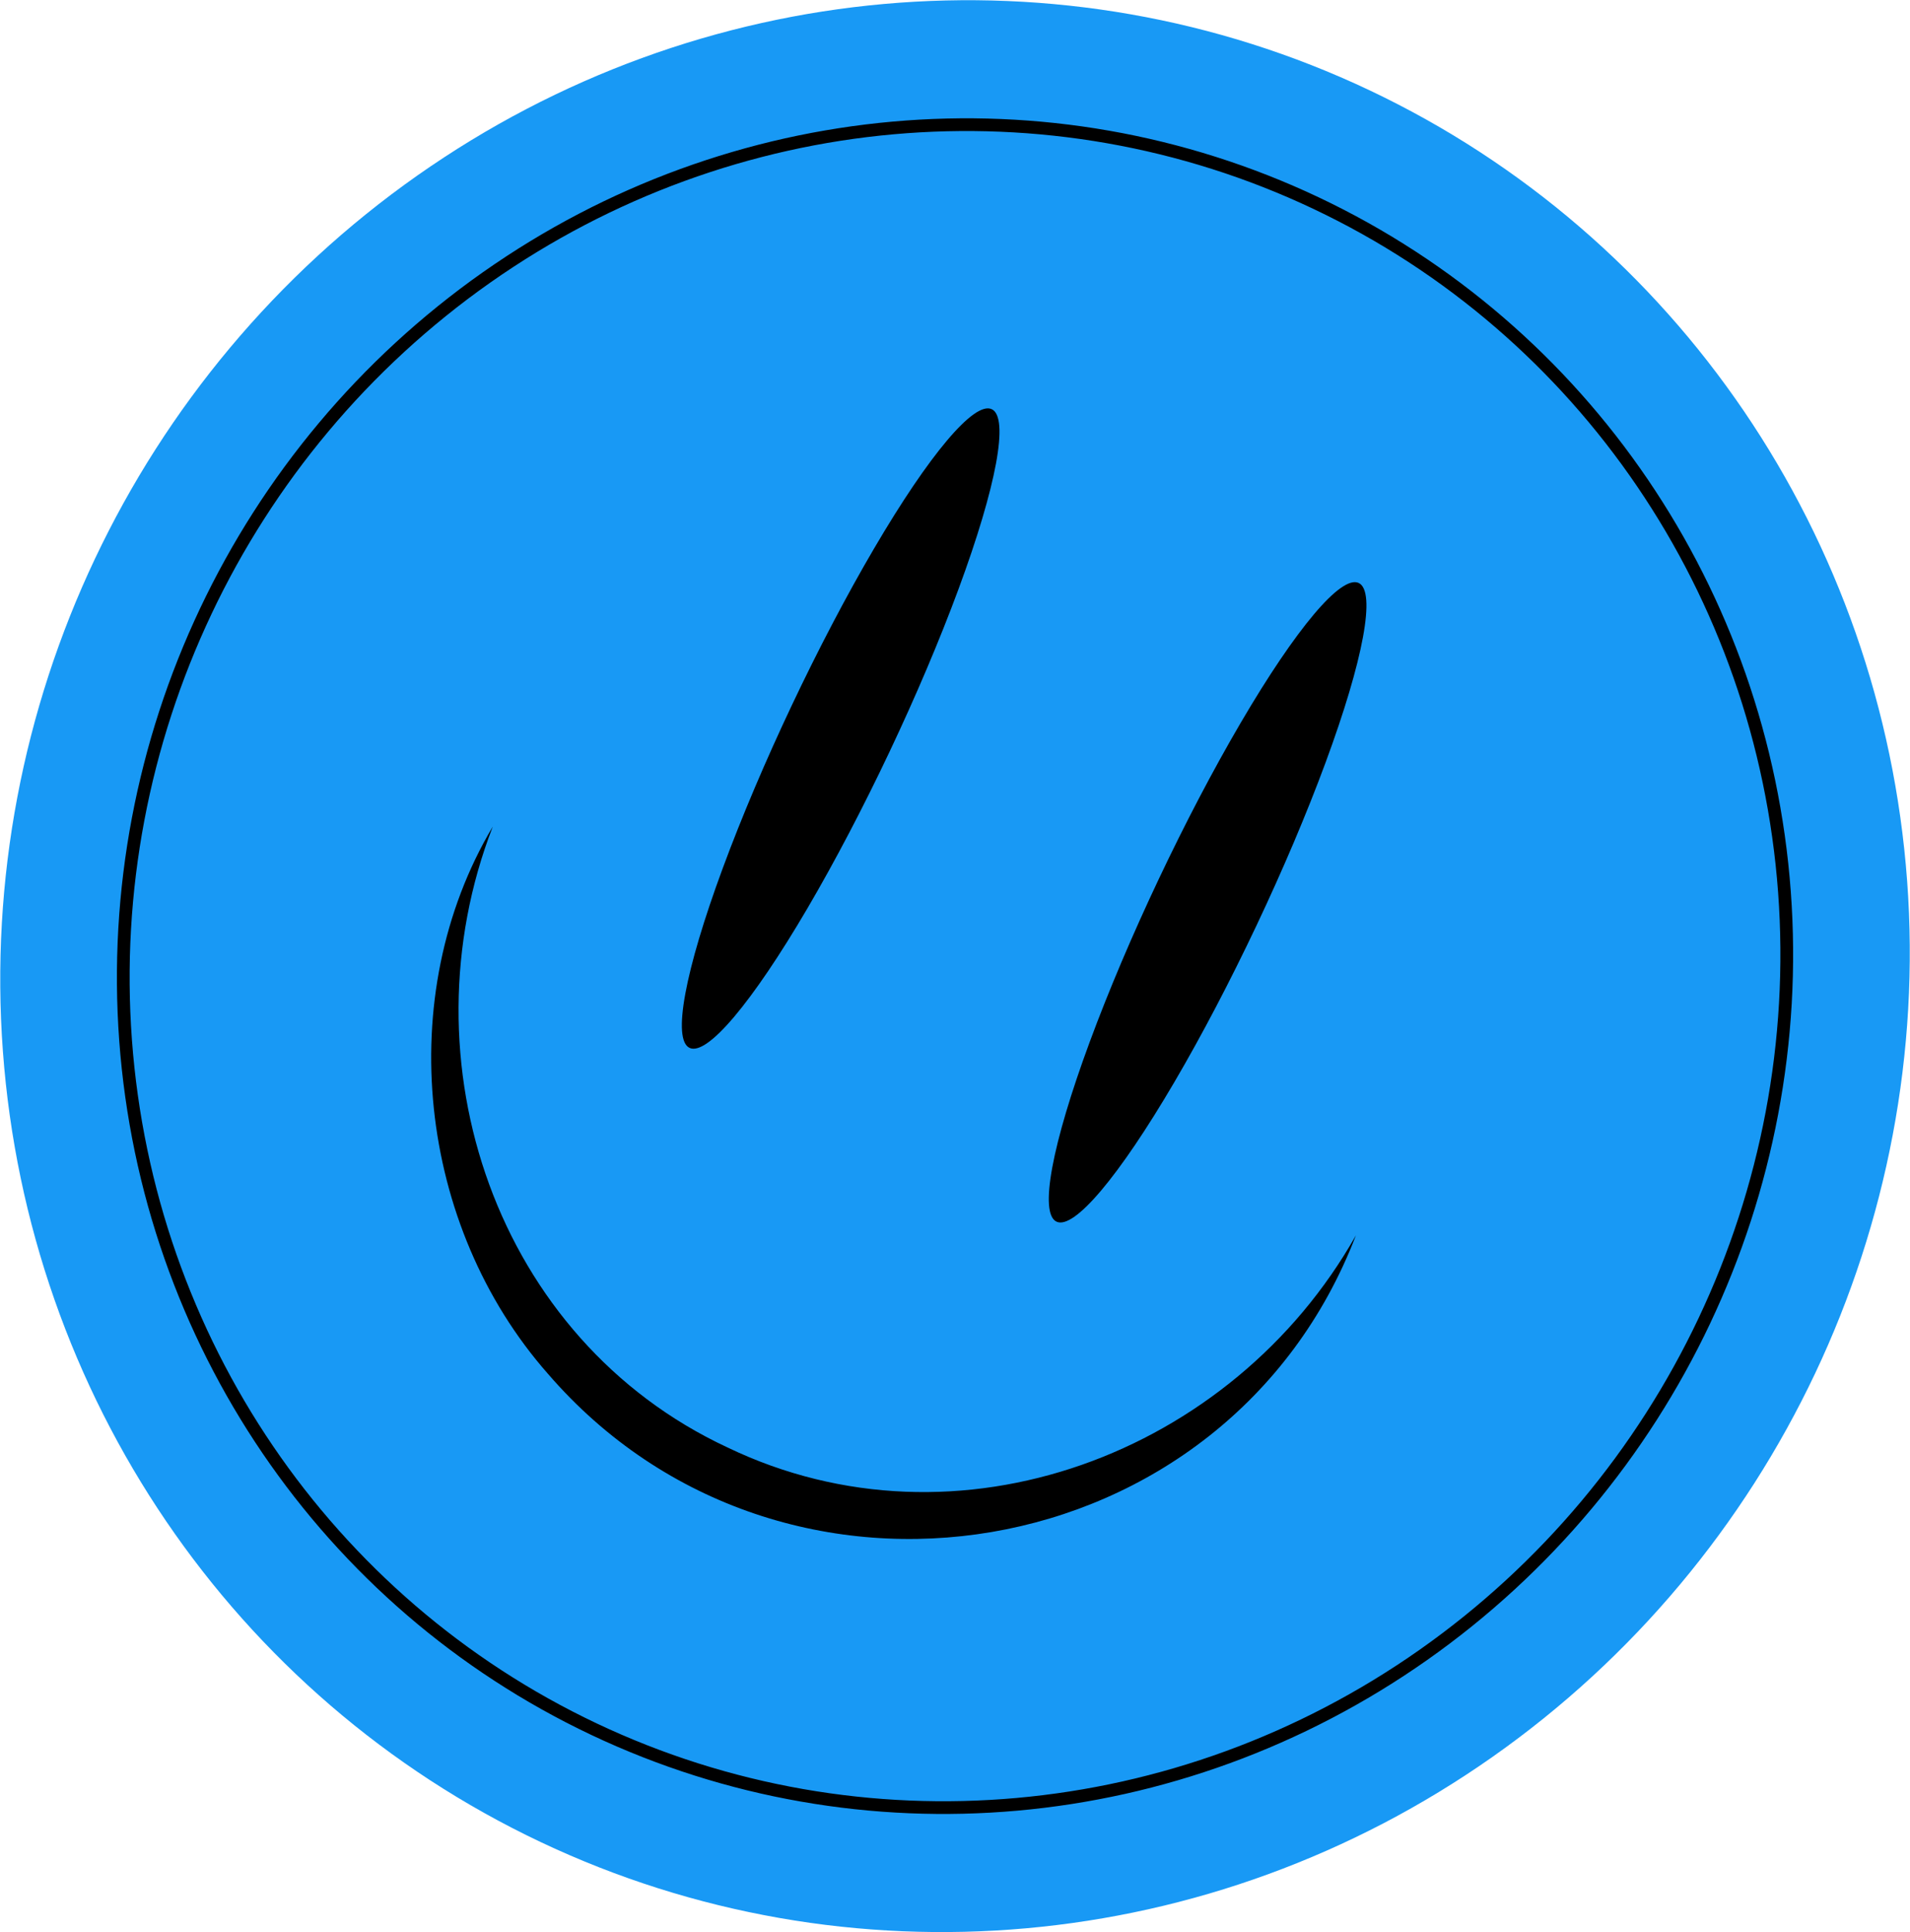
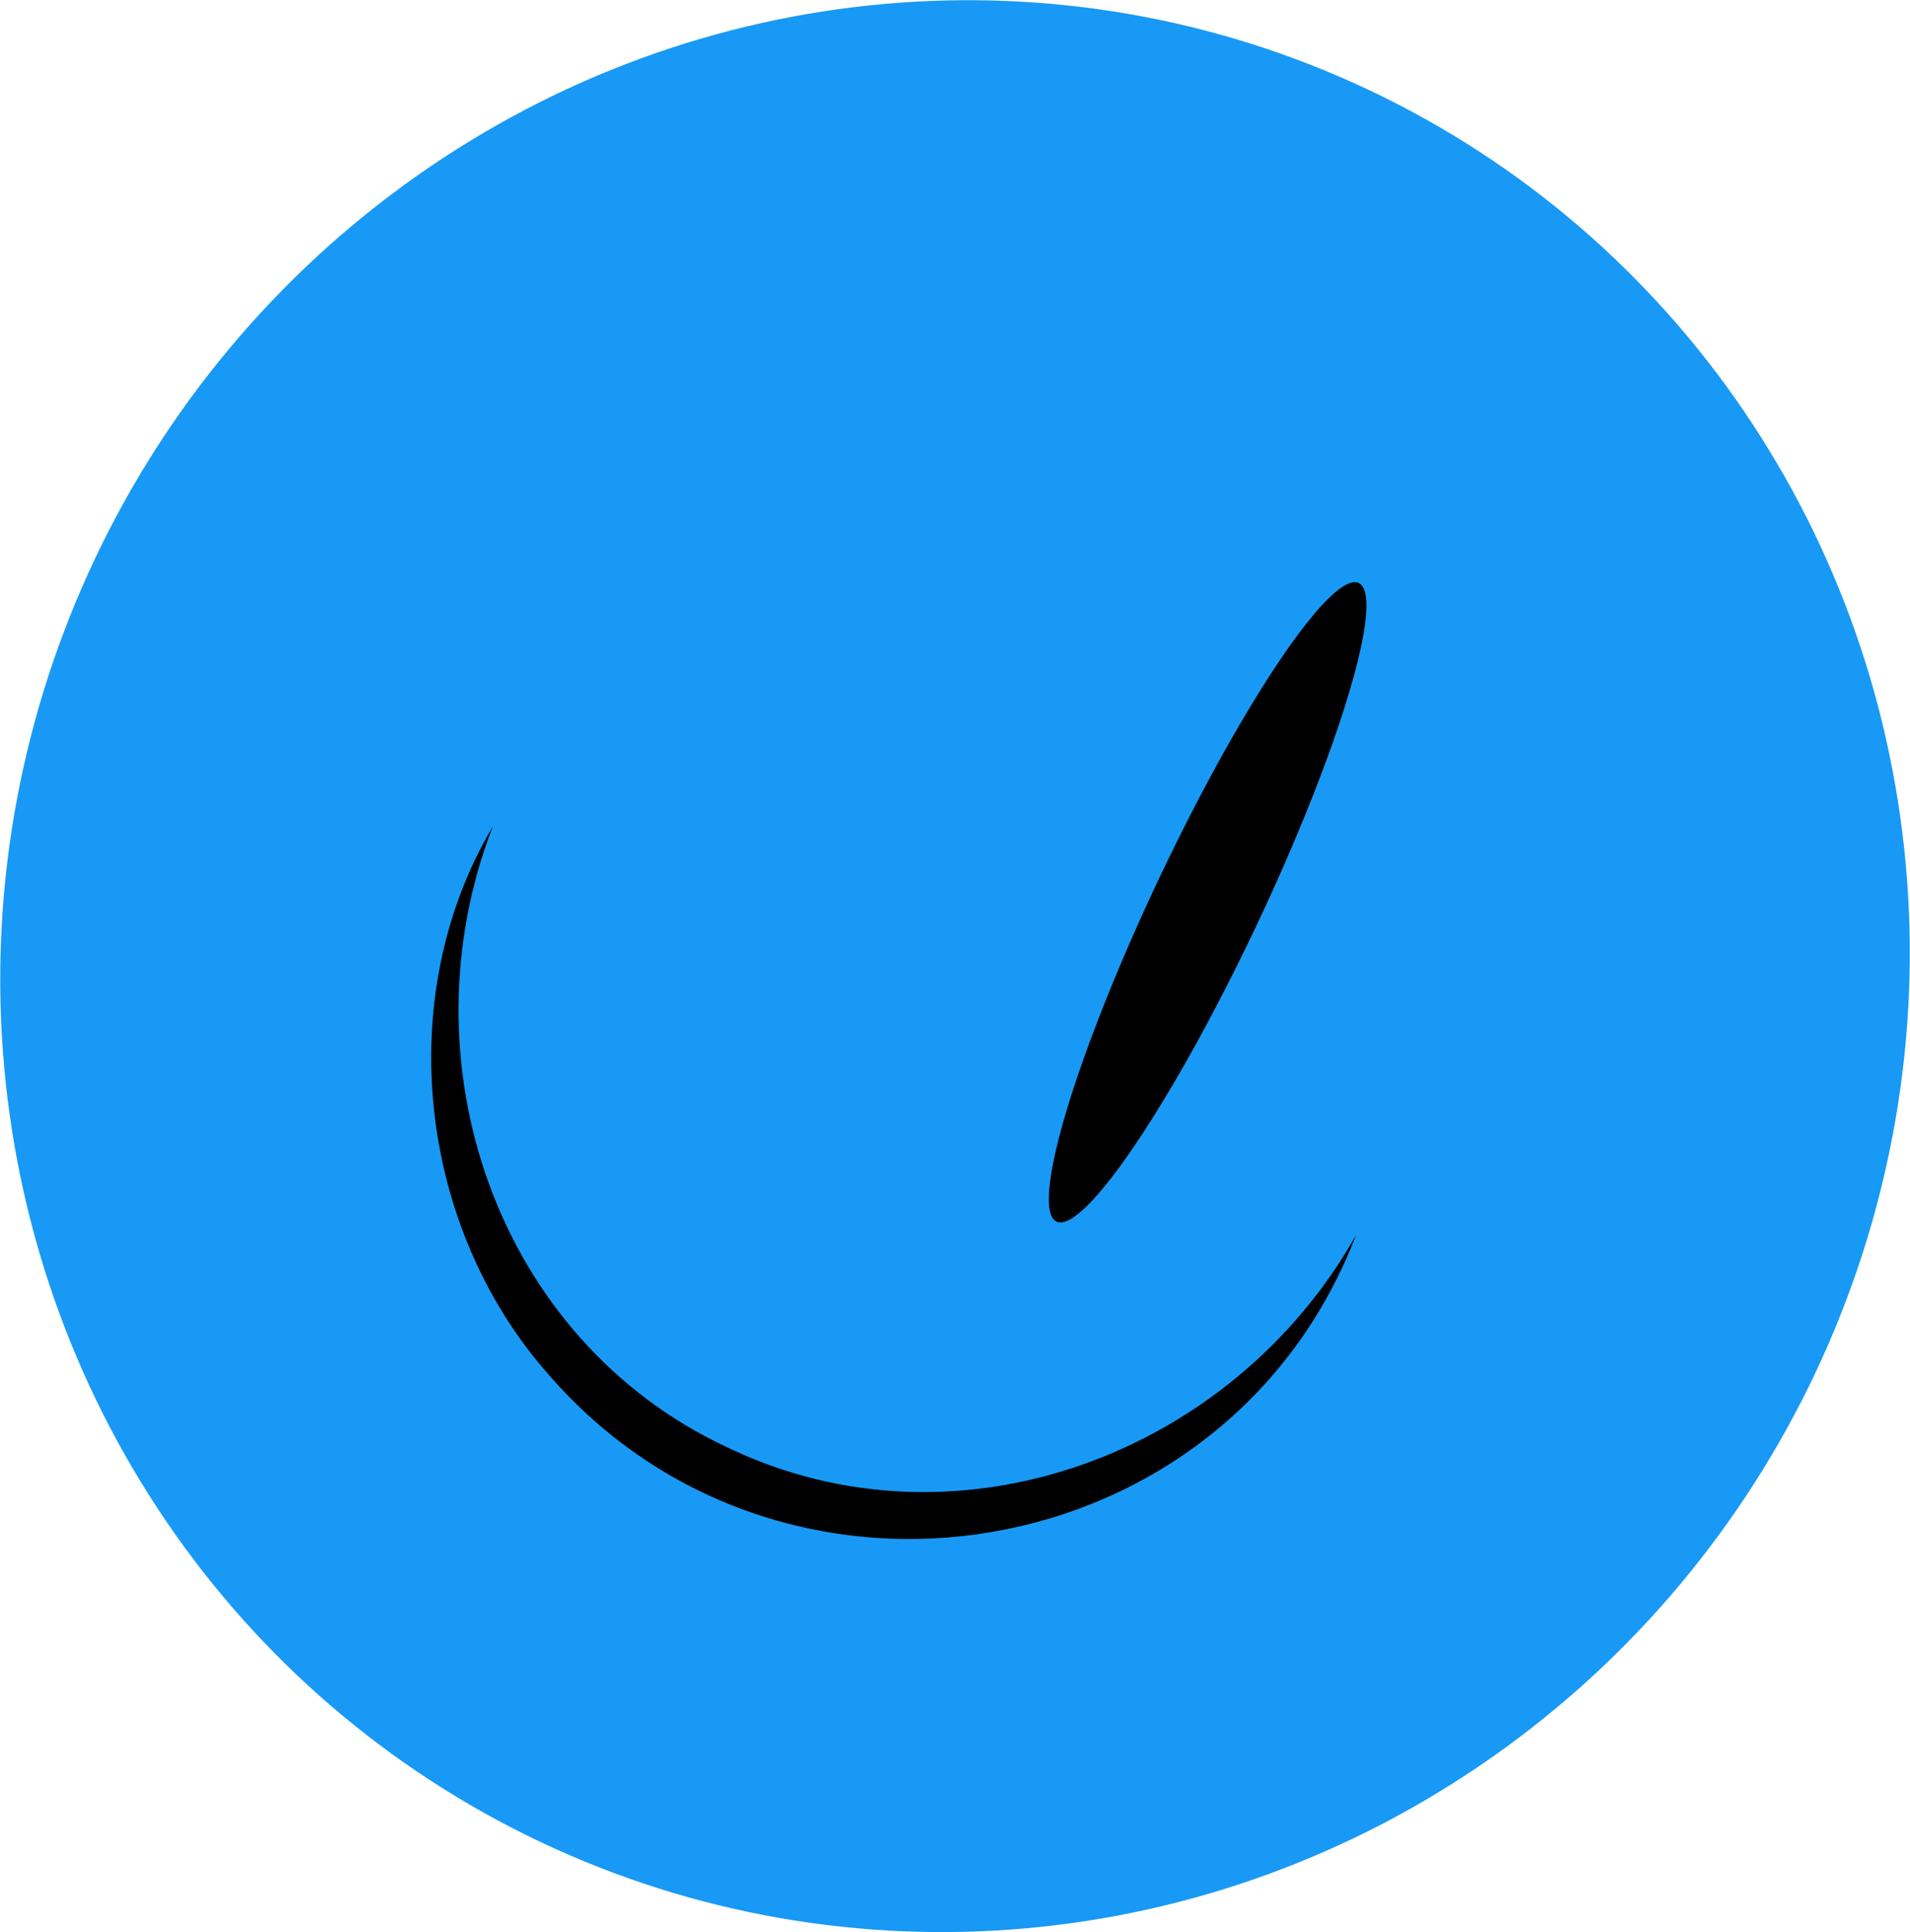
<svg xmlns="http://www.w3.org/2000/svg" id="Layer_2" data-name="Layer 2" viewBox="0 0 225.24 227.8">
  <defs>
    <style>
      .cls-1 {
        fill: #1899F5;
      }

      .cls-2 {
        fill: none;
        stroke: #000;
        stroke-linecap: square;
        stroke-linejoin: bevel;
        stroke-width: 1.5px;
      }
    </style>
  </defs>
  <g id="Layer_1-2" data-name="Layer 1">
    <g>
      <ellipse class="cls-1" cx="112.62" cy="113.9" rx="114.24" ry="112.22" transform="translate(-38.51 166.96) rotate(-64.67)" />
-       <ellipse class="cls-2" cx="112.62" cy="113.9" rx="99.52" ry="97.76" transform="translate(-38.51 166.96) rotate(-64.67)" />
      <path d="m159.9,145.63c-15.14,39.52-67.67,48.32-95.29,16.32-15.33-17.39-18.37-44.55-6.5-64.5-10.71,27.62.37,60.46,27.66,73.18,27.12,13.05,59.57.8,74.13-25h0Z" />
      <g>
-         <ellipse cx="99.14" cy="85.89" rx="41.65" ry="6.38" transform="translate(-20.91 138.75) rotate(-64.67)" />
        <ellipse cx="142.41" cy="106.38" rx="41.65" ry="6.38" transform="translate(-14.67 189.58) rotate(-64.67)" />
      </g>
    </g>
  </g>
</svg>